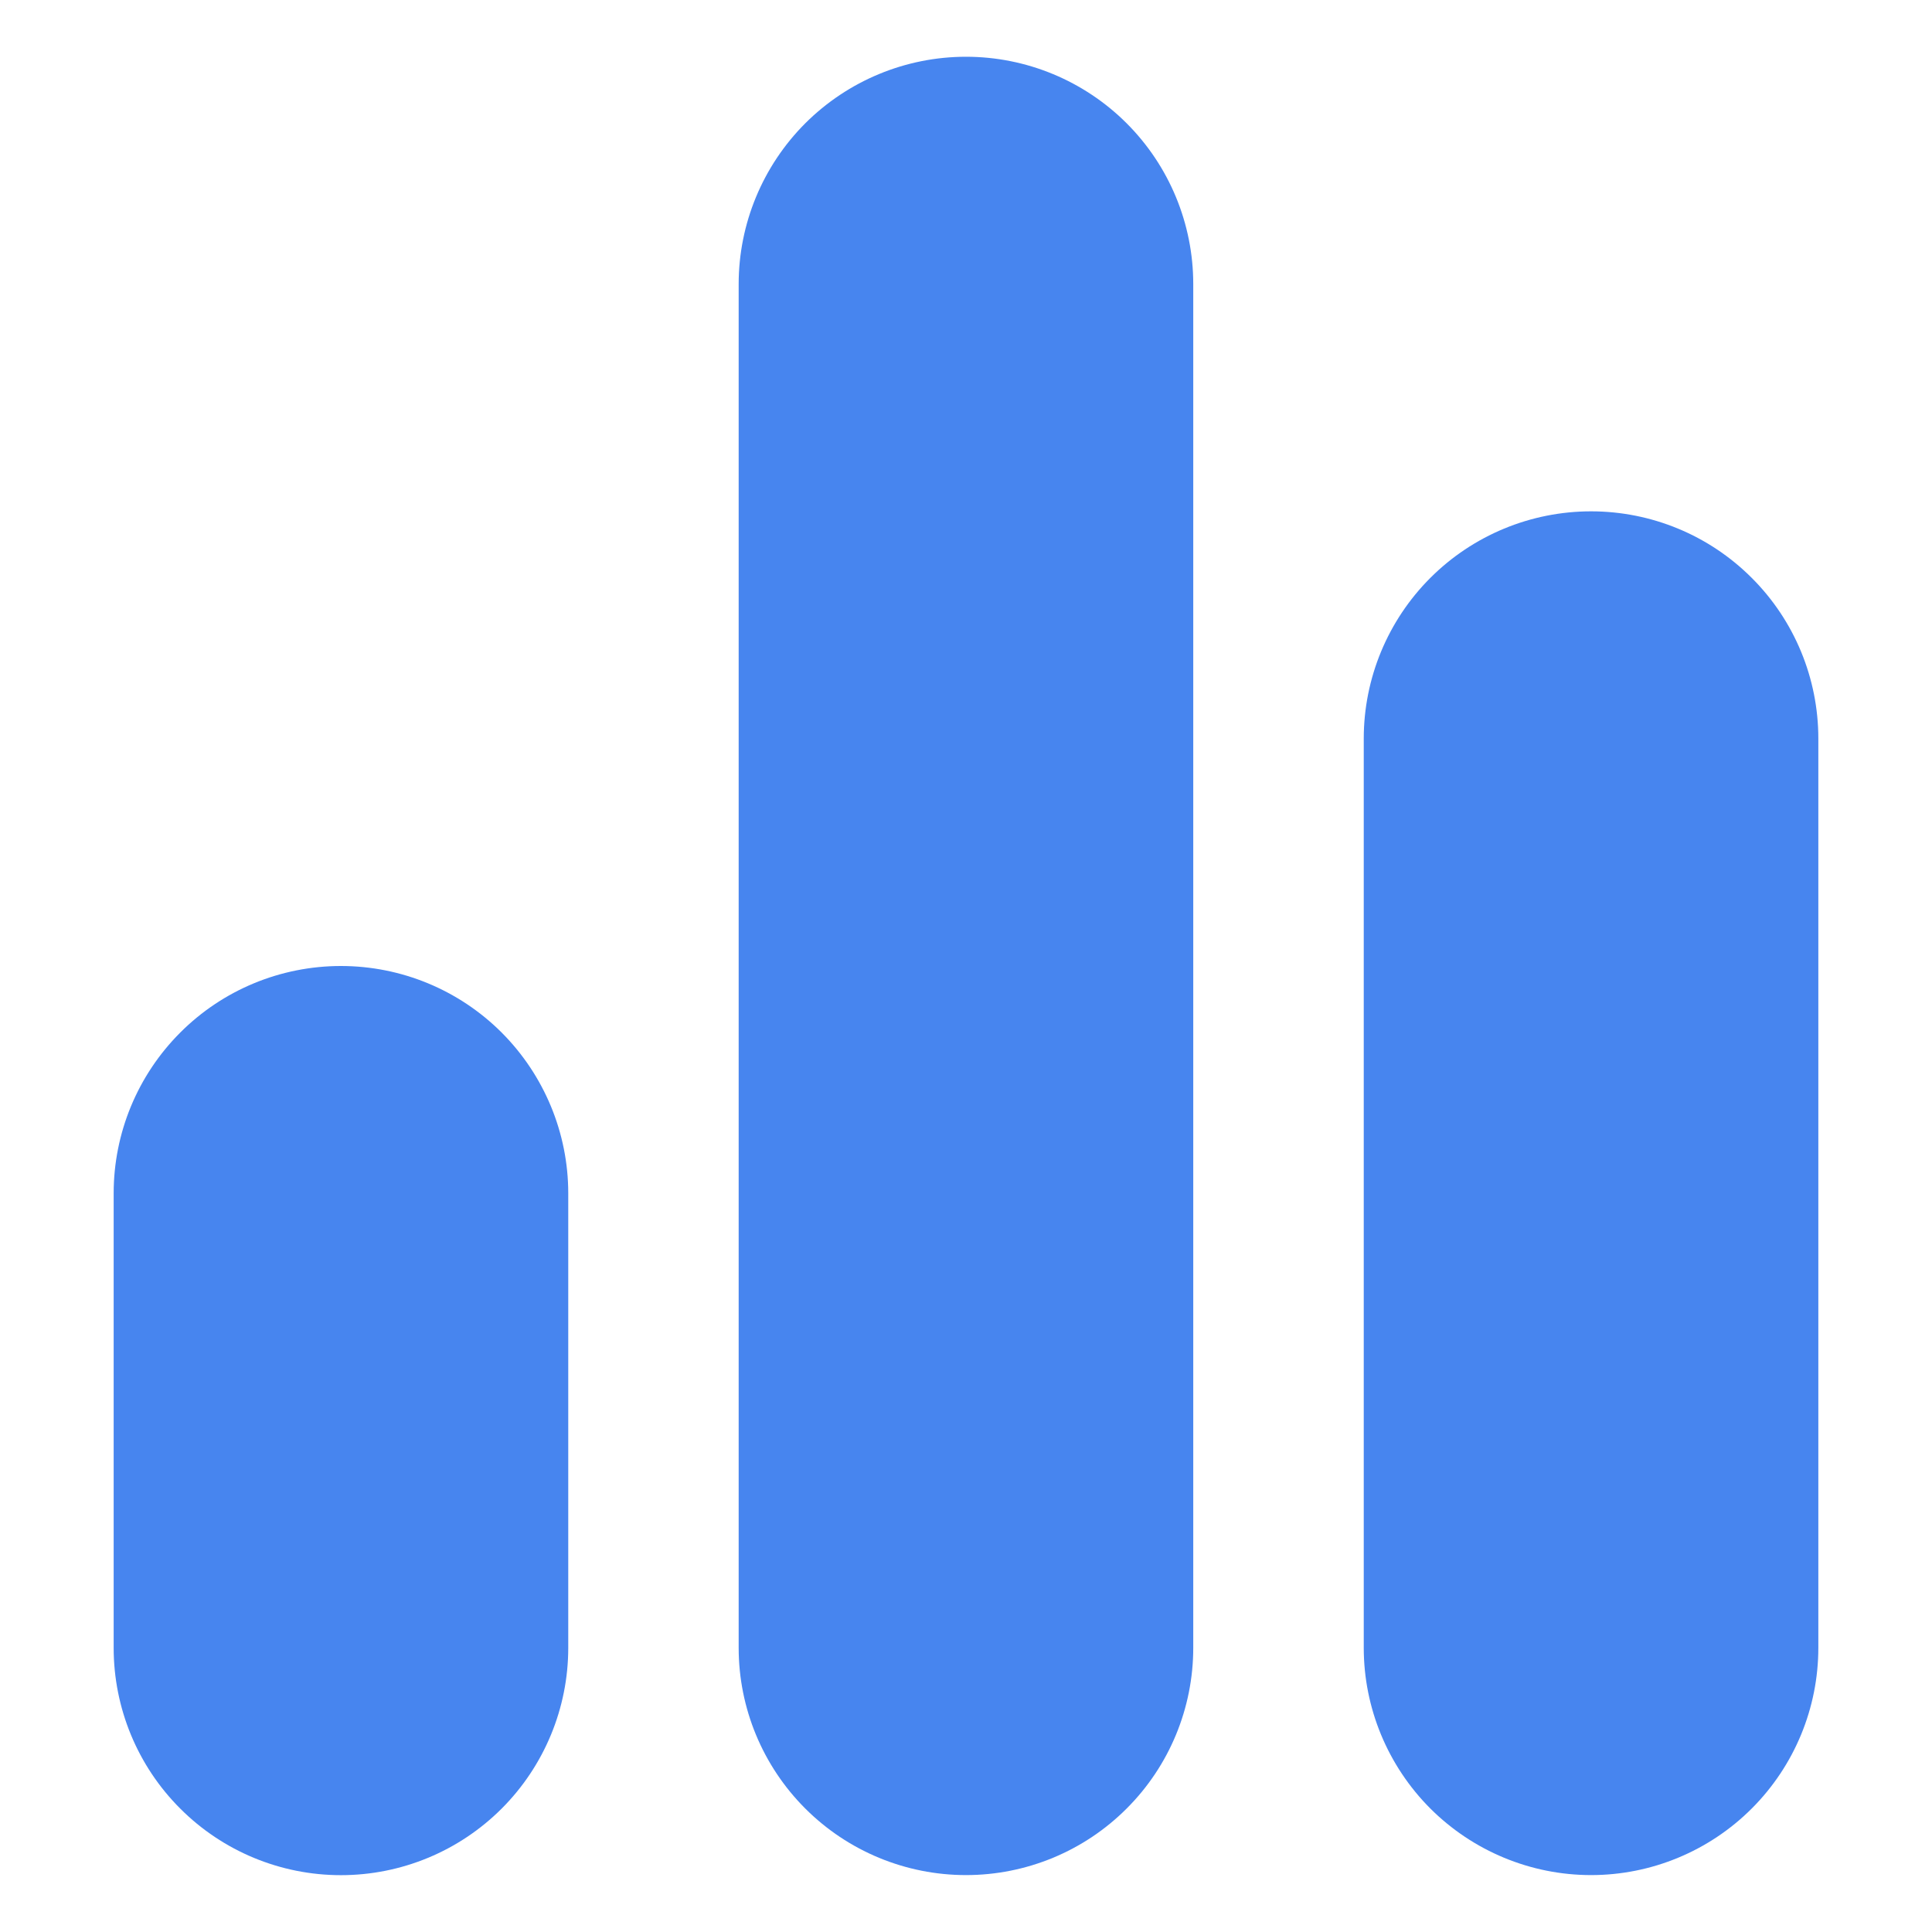
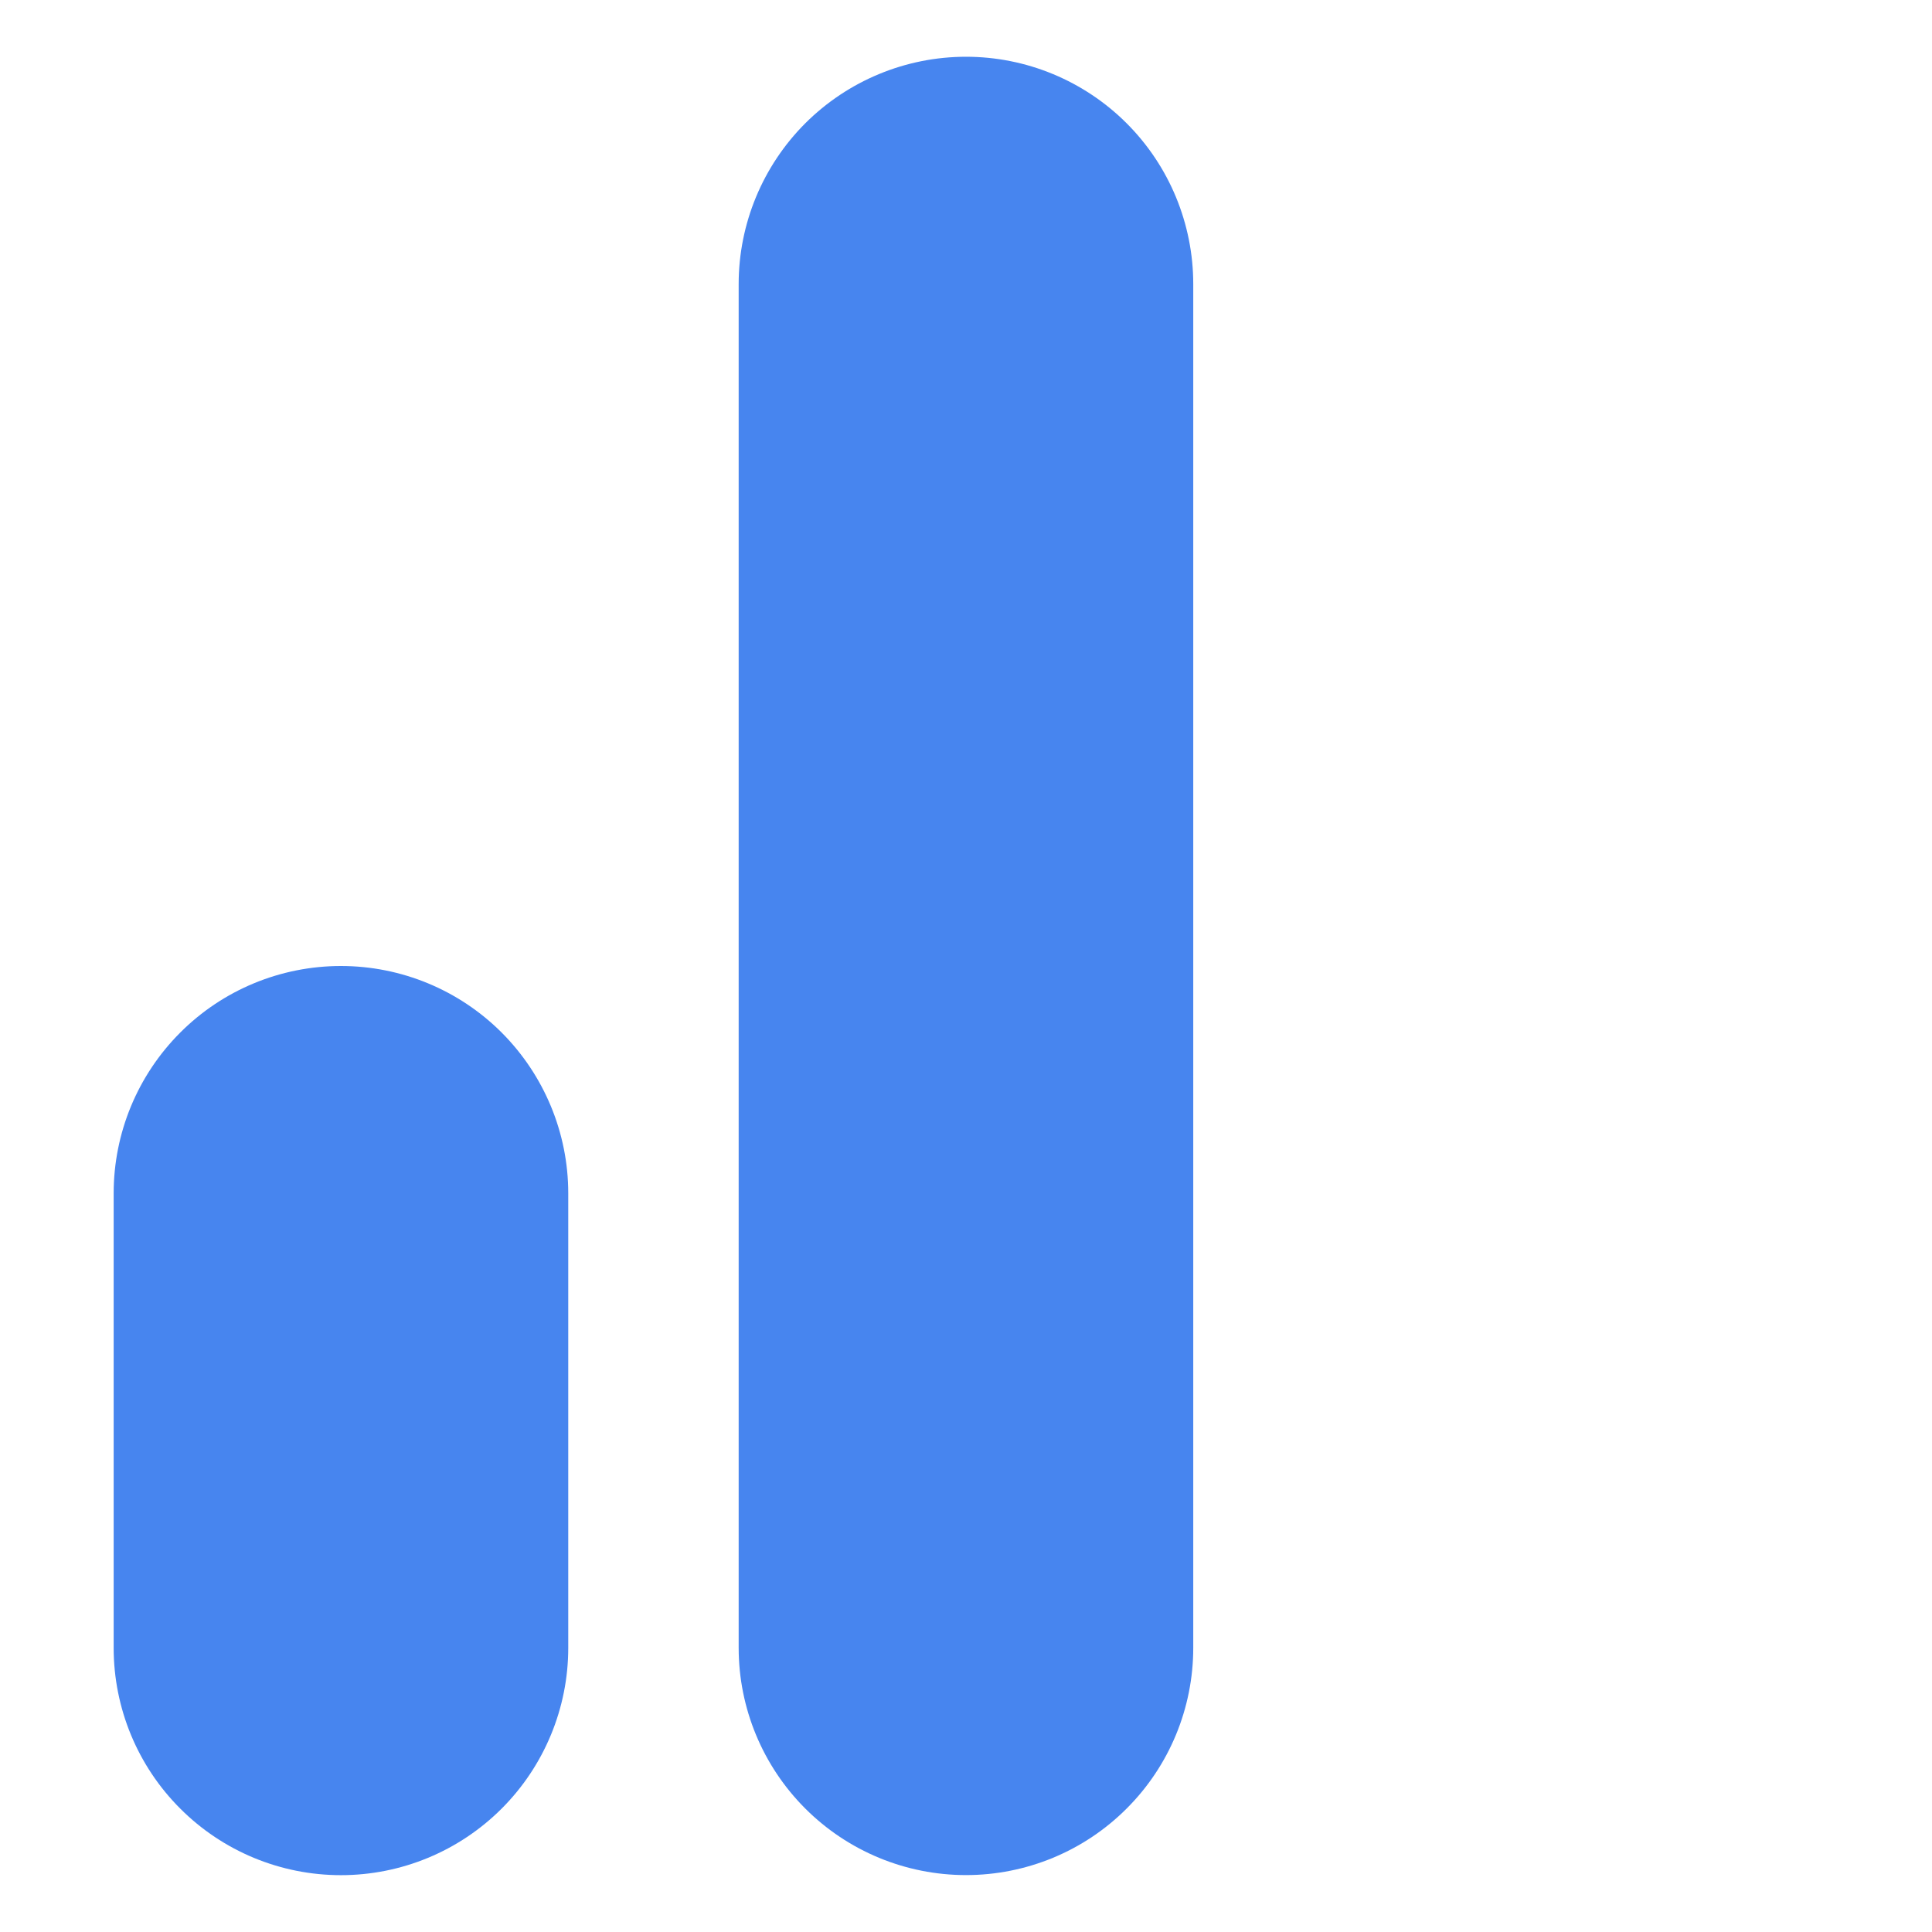
<svg xmlns="http://www.w3.org/2000/svg" width="24" height="24" viewBox="0 0 24 24" fill="none">
  <path d="M4.235 12C3.486 12 2.768 12.297 2.239 12.827C1.709 13.357 1.412 14.075 1.412 14.823V20.471C1.412 21.219 1.709 21.938 2.239 22.467C2.768 22.997 3.486 23.294 4.235 23.294C4.984 23.294 5.702 22.997 6.232 22.467C6.761 21.938 7.059 21.219 7.059 20.471V14.823C7.059 14.075 6.761 13.357 6.232 12.827C5.702 12.297 4.984 12 4.235 12Z" fill="#4785EF" />
  <path d="M12 0.705C11.251 0.705 10.533 1.003 10.003 1.532C9.474 2.062 9.176 2.78 9.176 3.529V20.47C9.176 21.219 9.474 21.937 10.003 22.466C10.533 22.996 11.251 23.293 12 23.293C12.749 23.293 13.467 22.996 13.996 22.466C14.526 21.937 14.823 21.219 14.823 20.47V3.529C14.823 2.78 14.526 2.062 13.996 1.532C13.467 1.003 12.749 0.705 12 0.705Z" fill="#4785EF" />
-   <path d="M19.765 6.352C19.016 6.352 18.298 6.649 17.768 7.179C17.239 7.708 16.941 8.426 16.941 9.175V20.469C16.941 21.218 17.239 21.936 17.768 22.466C18.298 22.995 19.016 23.293 19.765 23.293C20.514 23.293 21.232 22.995 21.761 22.466C22.291 21.936 22.588 21.218 22.588 20.469V9.175C22.588 8.426 22.291 7.708 21.761 7.179C21.232 6.649 20.514 6.352 19.765 6.352Z" fill="#4785EF" />
</svg>